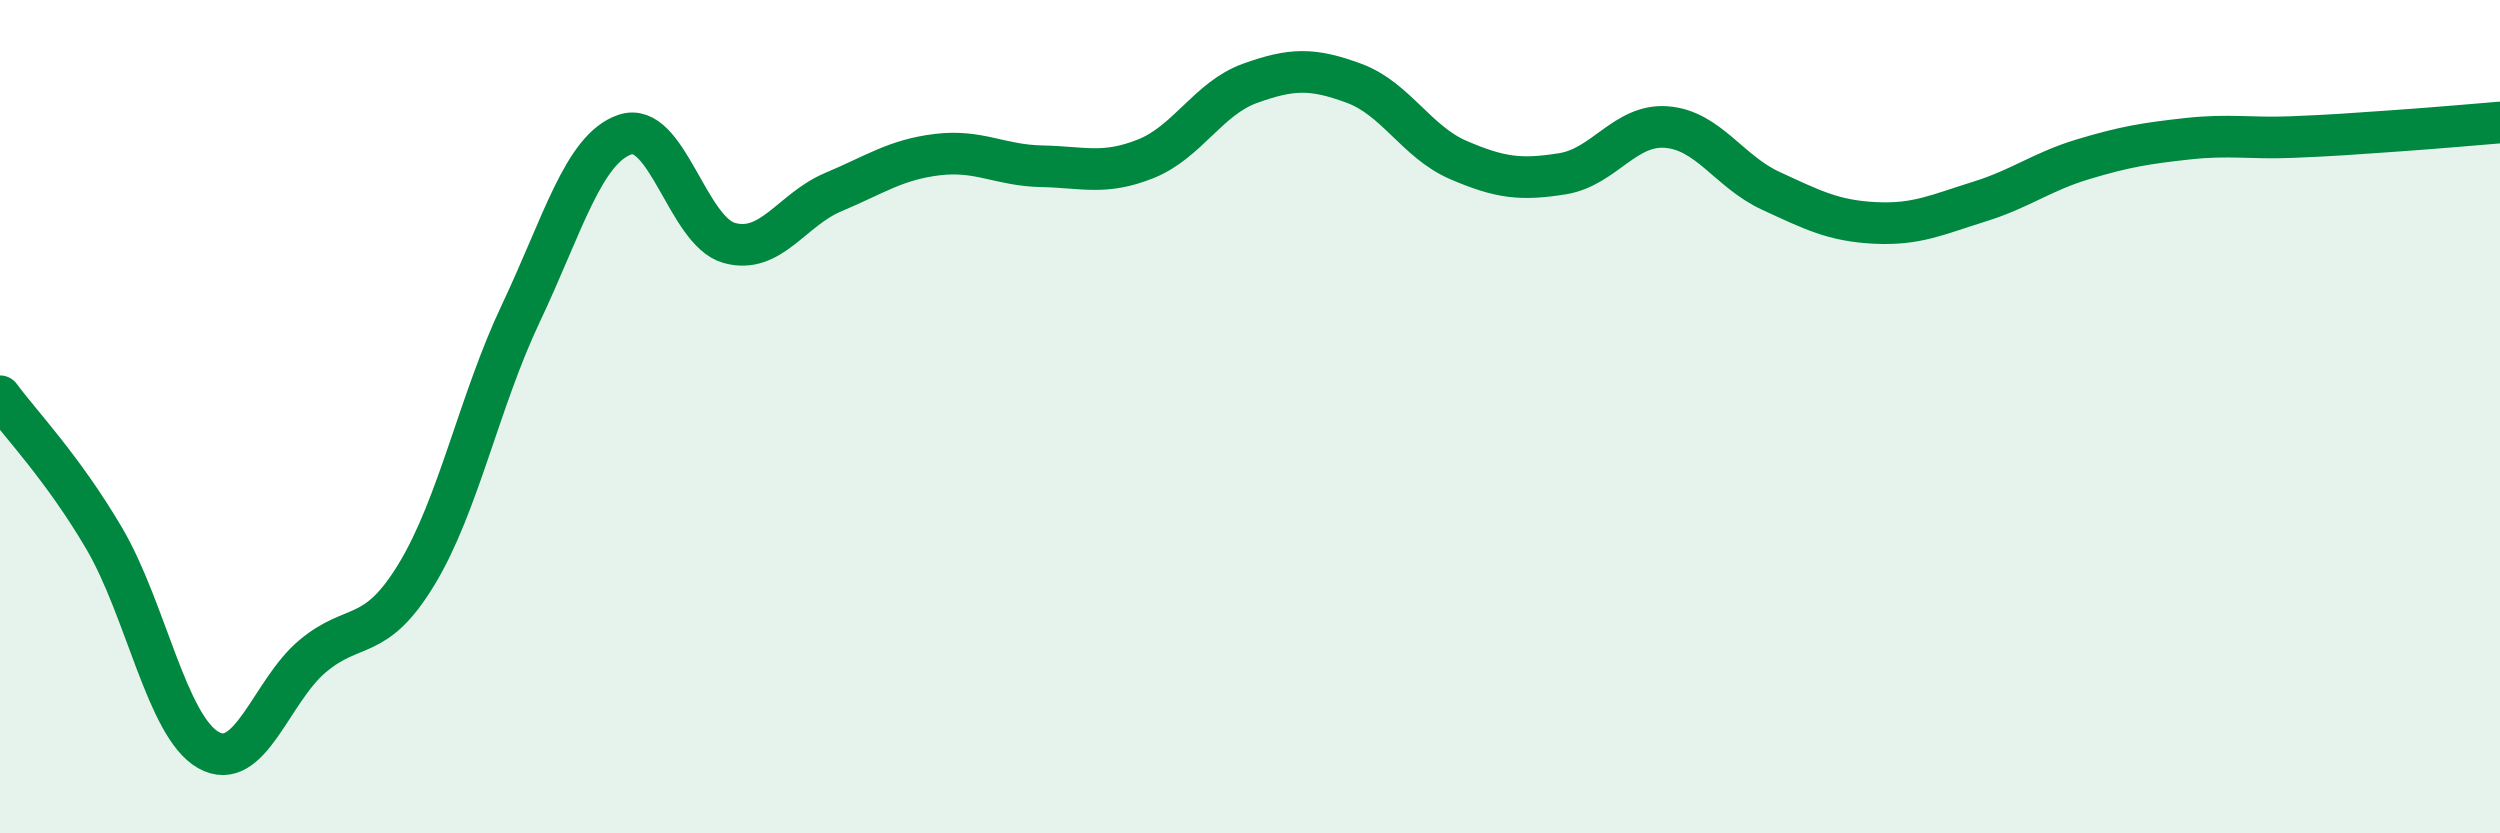
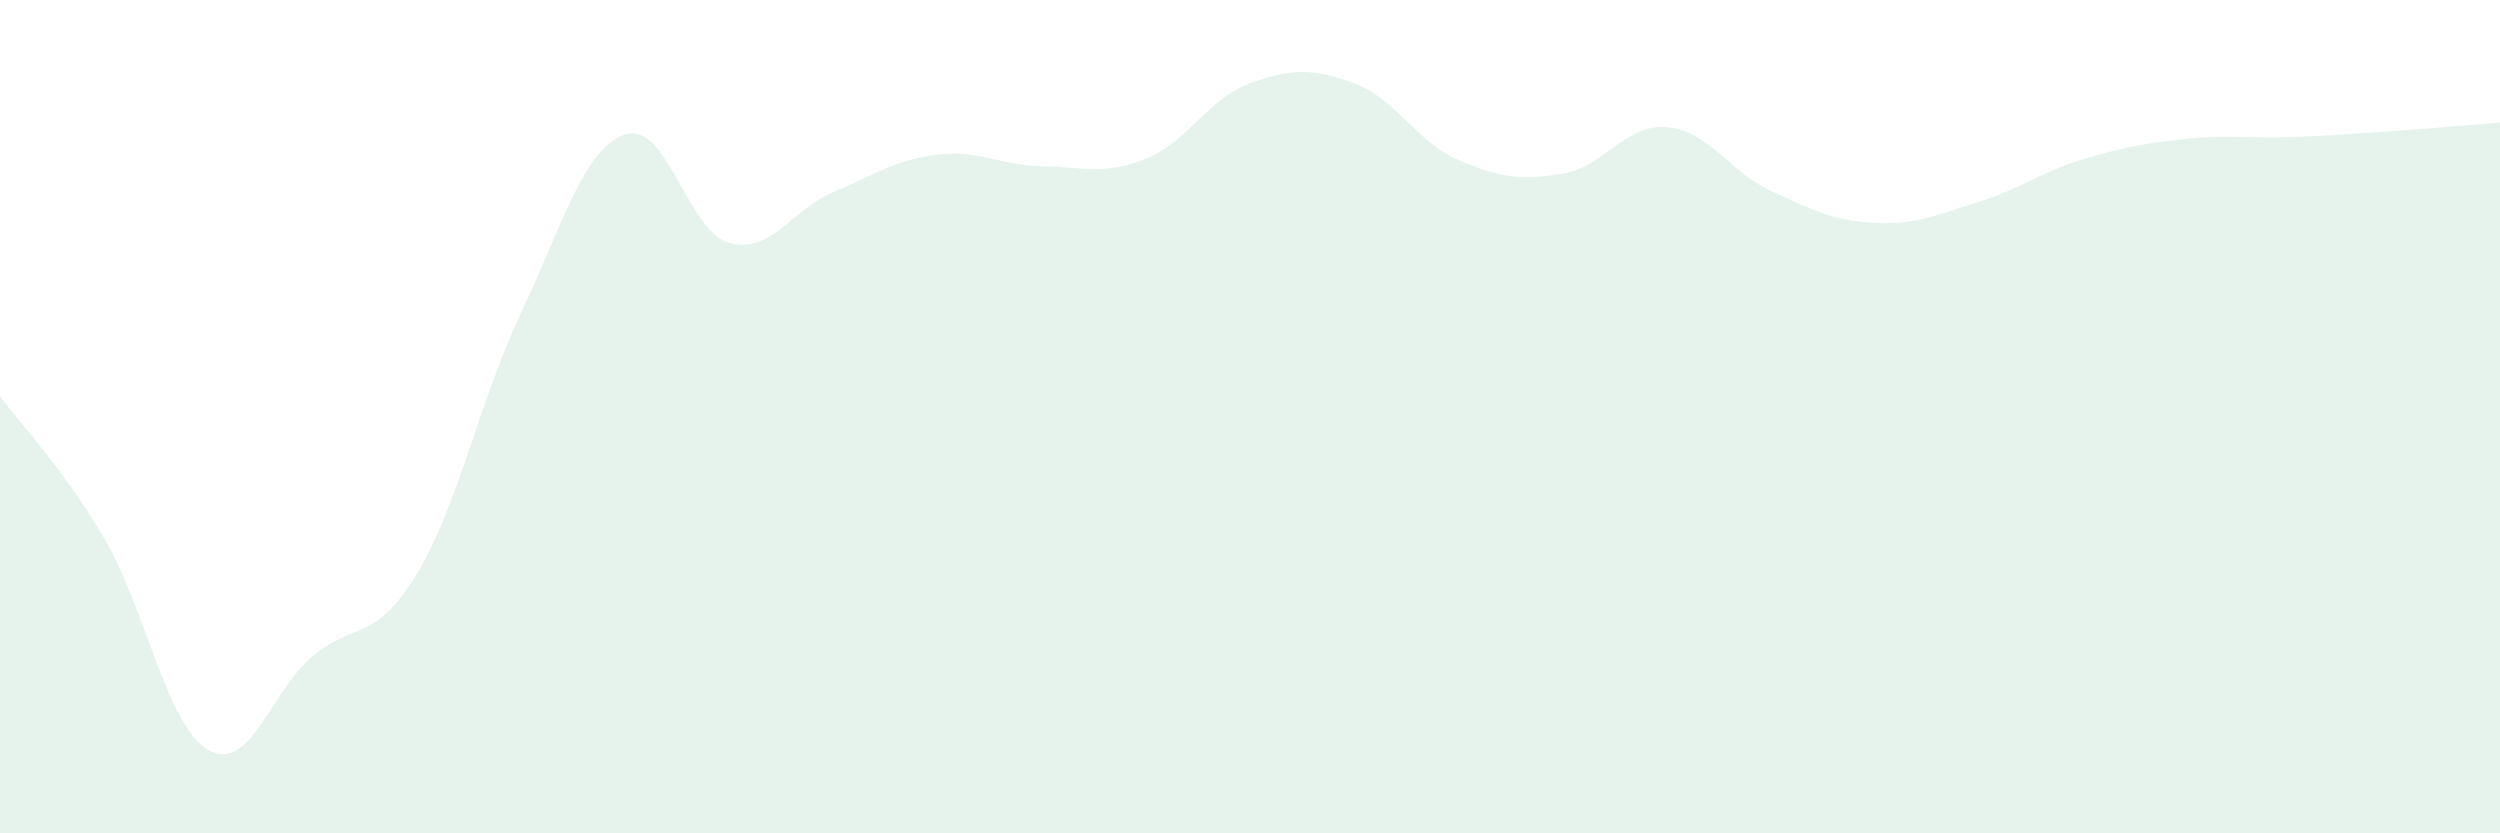
<svg xmlns="http://www.w3.org/2000/svg" width="60" height="20" viewBox="0 0 60 20">
  <path d="M 0,9.51 C 0.5,10.19 1.5,11.22 2.5,12.92 C 3.5,14.62 4,17.43 5,18 C 6,18.57 6.5,16.59 7.5,15.75 C 8.5,14.91 9,15.43 10,13.78 C 11,12.13 11.5,9.63 12.5,7.52 C 13.5,5.41 14,3.57 15,3.23 C 16,2.89 16.5,5.55 17.5,5.83 C 18.5,6.11 19,5.03 20,4.61 C 21,4.19 21.5,3.83 22.5,3.71 C 23.5,3.59 24,3.97 25,3.99 C 26,4.01 26.5,4.21 27.5,3.81 C 28.5,3.41 29,2.36 30,2 C 31,1.64 31.5,1.63 32.5,2 C 33.5,2.37 34,3.41 35,3.84 C 36,4.27 36.5,4.33 37.5,4.17 C 38.5,4.01 39,2.97 40,3.05 C 41,3.13 41.5,4.12 42.5,4.58 C 43.5,5.04 44,5.3 45,5.35 C 46,5.4 46.5,5.15 47.5,4.84 C 48.5,4.53 49,4.12 50,3.82 C 51,3.52 51.5,3.44 52.5,3.33 C 53.5,3.22 54,3.33 55,3.29 C 56,3.25 56.5,3.21 57.5,3.14 C 58.5,3.07 59.5,2.98 60,2.94L60 20L0 20Z" fill="#008740" opacity="0.1" stroke-linecap="round" stroke-linejoin="round" />
-   <path d="M 0,9.51 C 0.5,10.19 1.5,11.22 2.5,12.92 C 3.5,14.62 4,17.43 5,18 C 6,18.57 6.5,16.59 7.5,15.75 C 8.5,14.91 9,15.43 10,13.78 C 11,12.13 11.5,9.63 12.5,7.52 C 13.5,5.41 14,3.57 15,3.23 C 16,2.89 16.5,5.55 17.5,5.83 C 18.5,6.11 19,5.03 20,4.61 C 21,4.19 21.5,3.83 22.5,3.71 C 23.5,3.59 24,3.97 25,3.99 C 26,4.01 26.5,4.21 27.5,3.81 C 28.5,3.41 29,2.36 30,2 C 31,1.64 31.5,1.63 32.5,2 C 33.5,2.37 34,3.41 35,3.84 C 36,4.27 36.5,4.33 37.5,4.17 C 38.5,4.01 39,2.97 40,3.05 C 41,3.13 41.5,4.12 42.5,4.58 C 43.5,5.04 44,5.3 45,5.35 C 46,5.4 46.5,5.15 47.5,4.84 C 48.5,4.53 49,4.12 50,3.82 C 51,3.52 51.5,3.44 52.5,3.33 C 53.5,3.22 54,3.33 55,3.29 C 56,3.25 56.5,3.21 57.5,3.14 C 58.5,3.07 59.5,2.98 60,2.94" stroke="#008740" stroke-width="1" fill="none" stroke-linecap="round" stroke-linejoin="round" />
</svg>